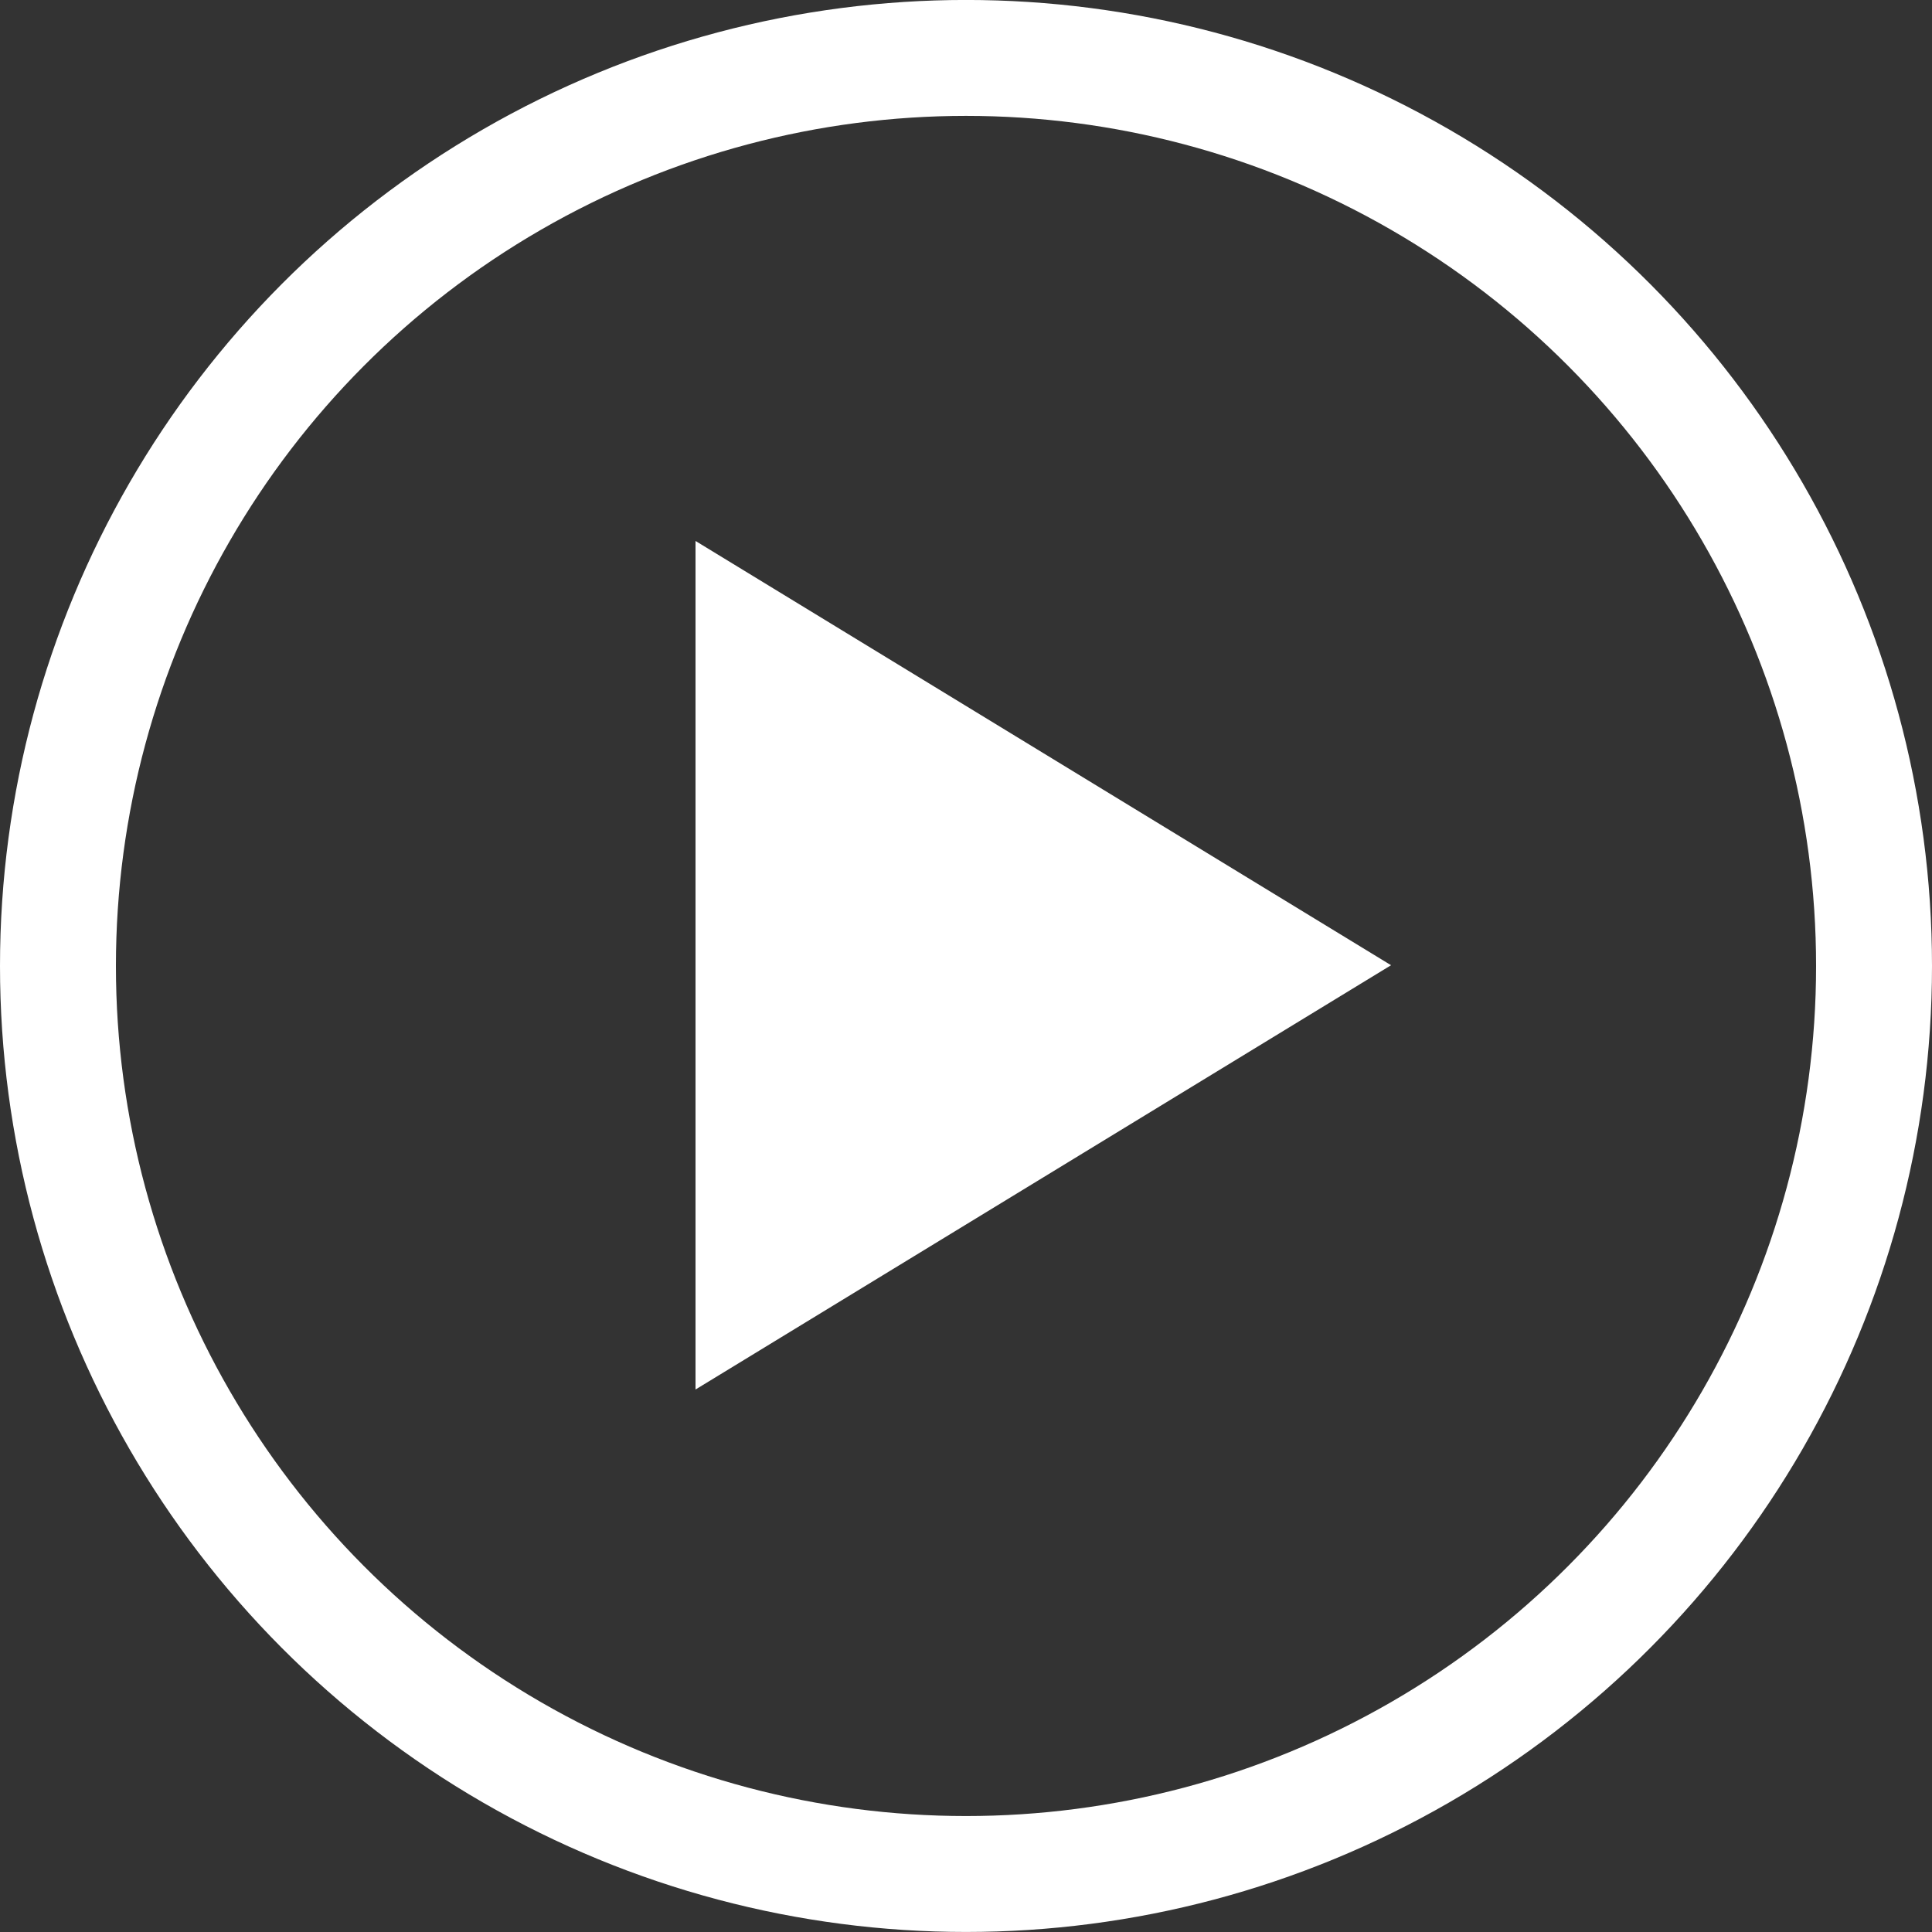
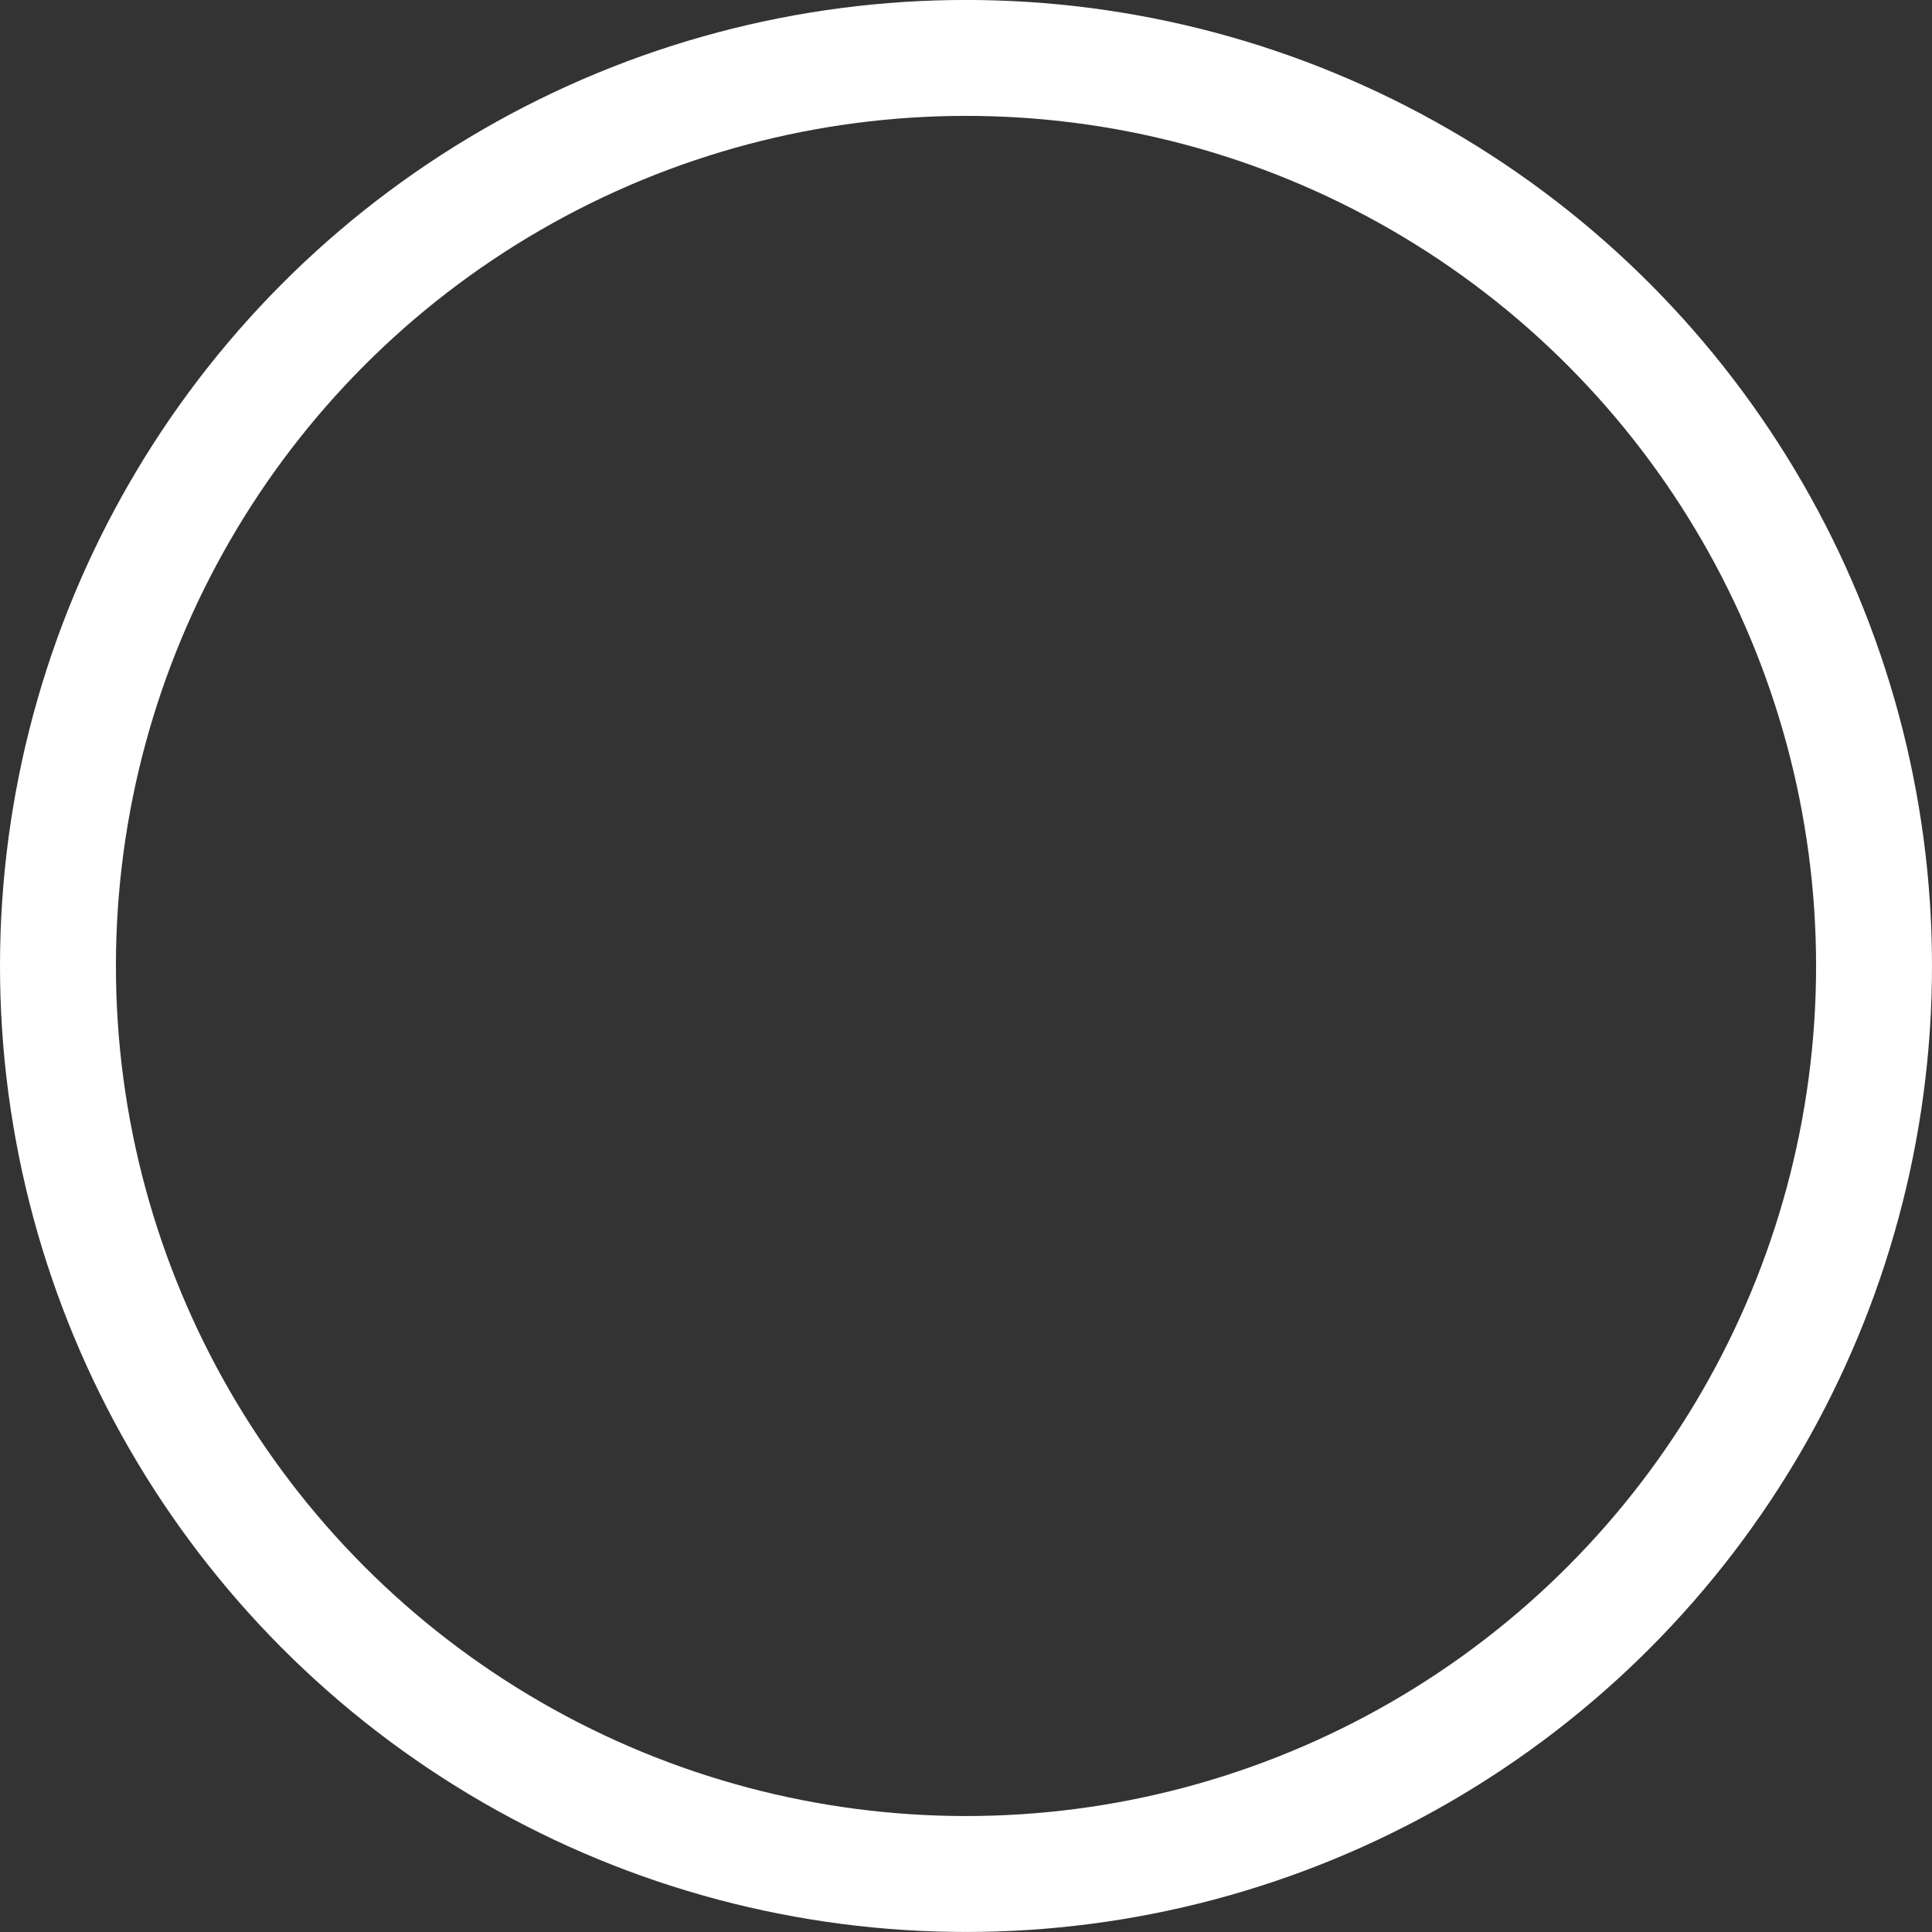
<svg xmlns="http://www.w3.org/2000/svg" version="1.1" x="0px" y="0px" viewBox="0 0 100 100" xml:space="preserve">
  <rect x="0" y="0" width="100" height="100" fill="#333333" stroke="none" />
  <g>
    <circle fill="none" stroke="#ffffff" stroke-width="6" stroke-miterlimit="10" cx="50" cy="49.998" r="47" />
-     <polygon points="36,28 72,49.96 36,71.921" fill="#ffffff" />
  </g>
</svg>